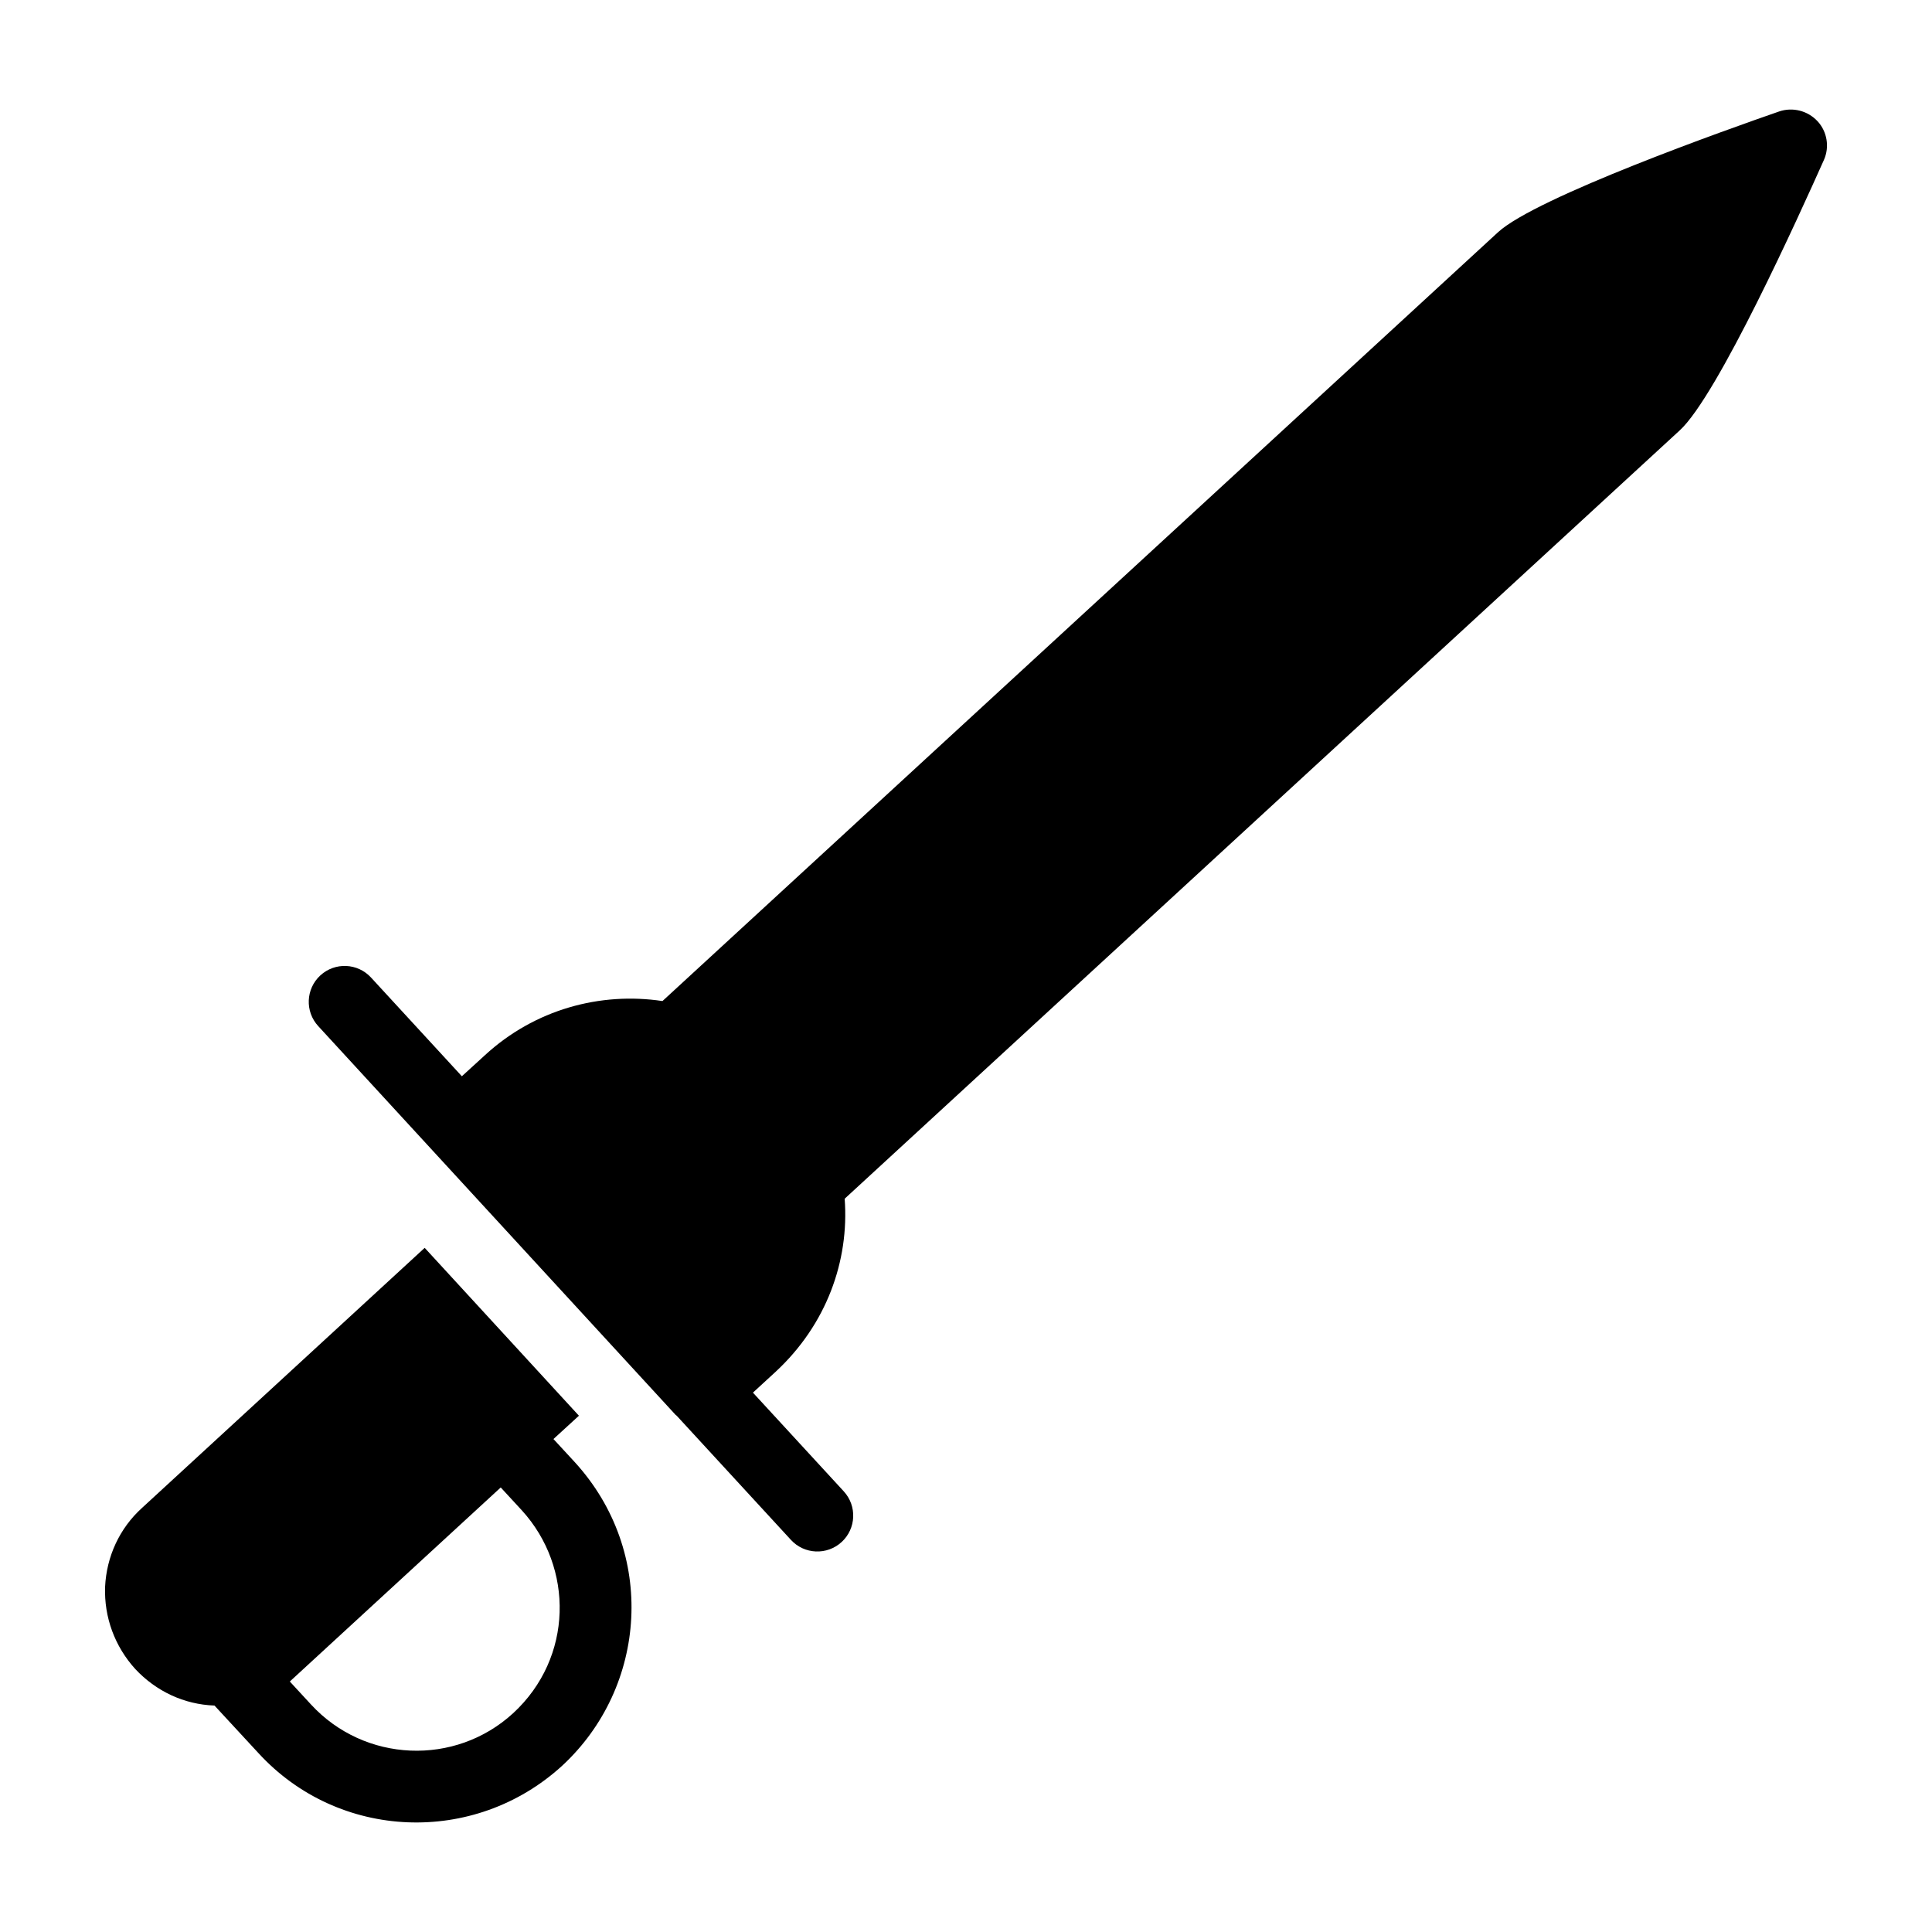
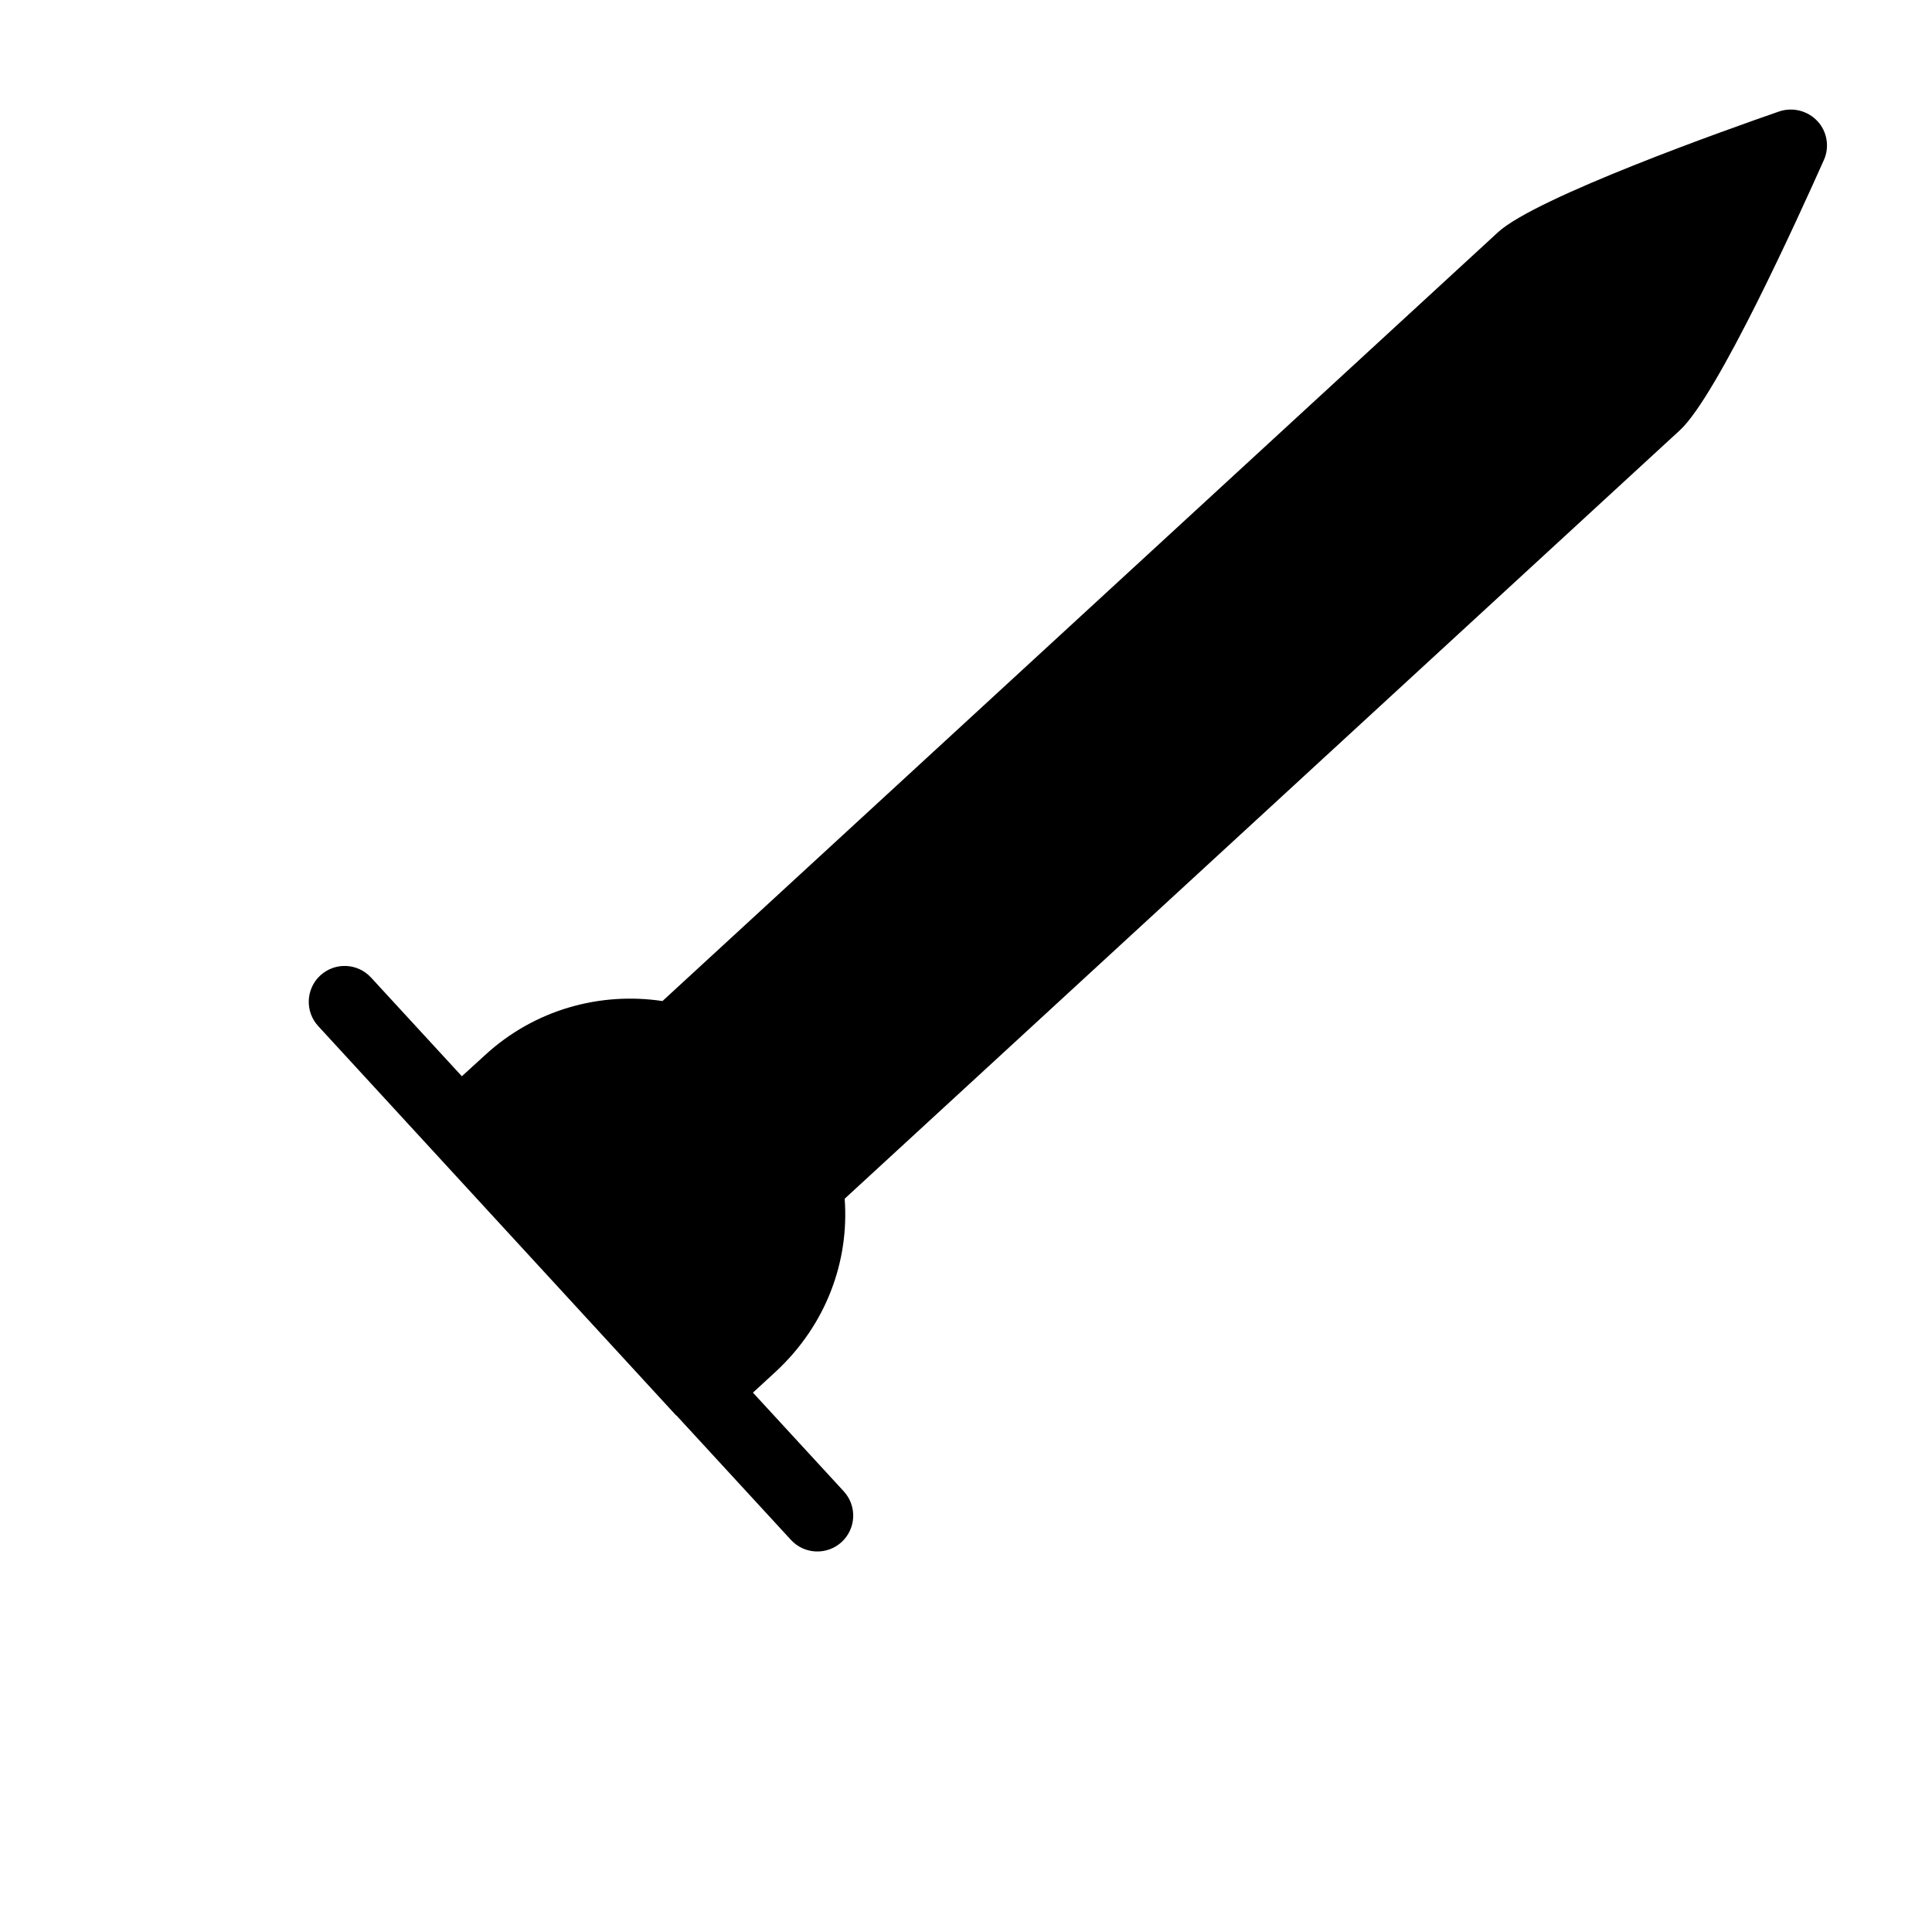
<svg xmlns="http://www.w3.org/2000/svg" fill="#000000" width="800px" height="800px" version="1.1" viewBox="144 144 512 512">
  <g>
-     <path d="m290.67 525.36 6.75-6.18-40.875-44.488-74.906 68.918c-5.988 5.418-9.41 12.93-9.789 20.914-0.285 8.078 2.566 15.781 7.984 21.77 5.512 5.894 12.93 9.41 21.008 9.695l11.598 12.547c21.254 23.234 57.254 24.66 80.516 3.422 22.594-20.871 25.172-56.645 3.328-80.516zm-10.645 72.621c-15.398 14.164-39.449 13.117-53.613-2.281l-5.609-6.082 55.895-51.426 5.609 6.082c13.793 15.133 13.629 39.004-2.281 53.707z" />
    <path d="m625.65 176.11c-2.566-2.758-6.559-3.801-10.172-2.566-13.027 4.508-64.418 22.703-74.527 32.035l-221.39 203.71c-16.445-2.473-33.84 2.188-47.055 14.355l-6.106 5.574-24.074-26.164c-3.555-3.863-9.562-4.117-13.434-0.559-3.863 3.555-4.113 9.566-0.559 13.434 129.83 141.23 85.055 92.52 94.742 103.06 0.07 0.074 0.168 0.102 0.238 0.172l30.297 32.93c3.543 3.852 9.551 4.121 13.434 0.559 3.863-3.555 4.113-9.566 0.559-13.434l-24.066-26.156 6.059-5.57c13.402-12.453 19.488-29.277 18.25-45.816l221.3-203.62c10.074-9.219 31.75-57.227 38.215-71.676 1.527-3.426 0.859-7.512-1.707-10.27z" />
  </g>
</svg>